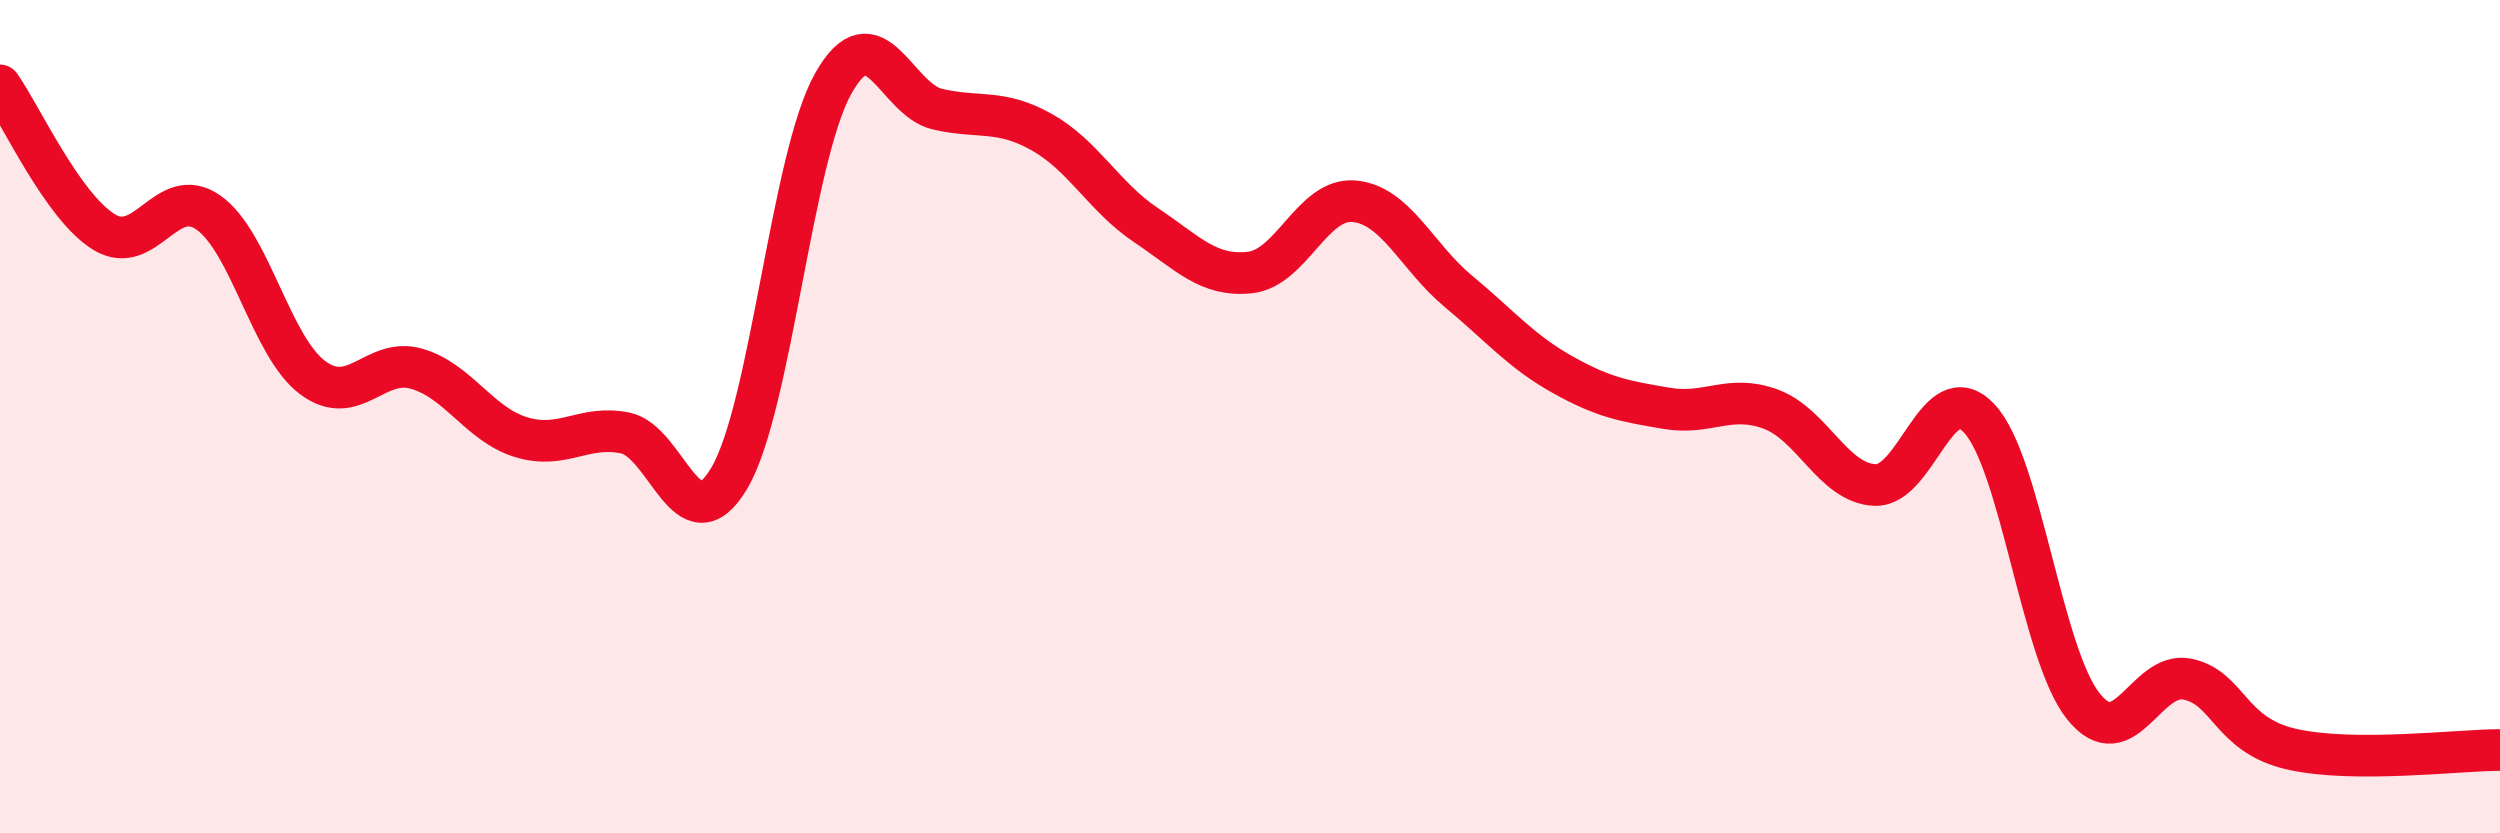
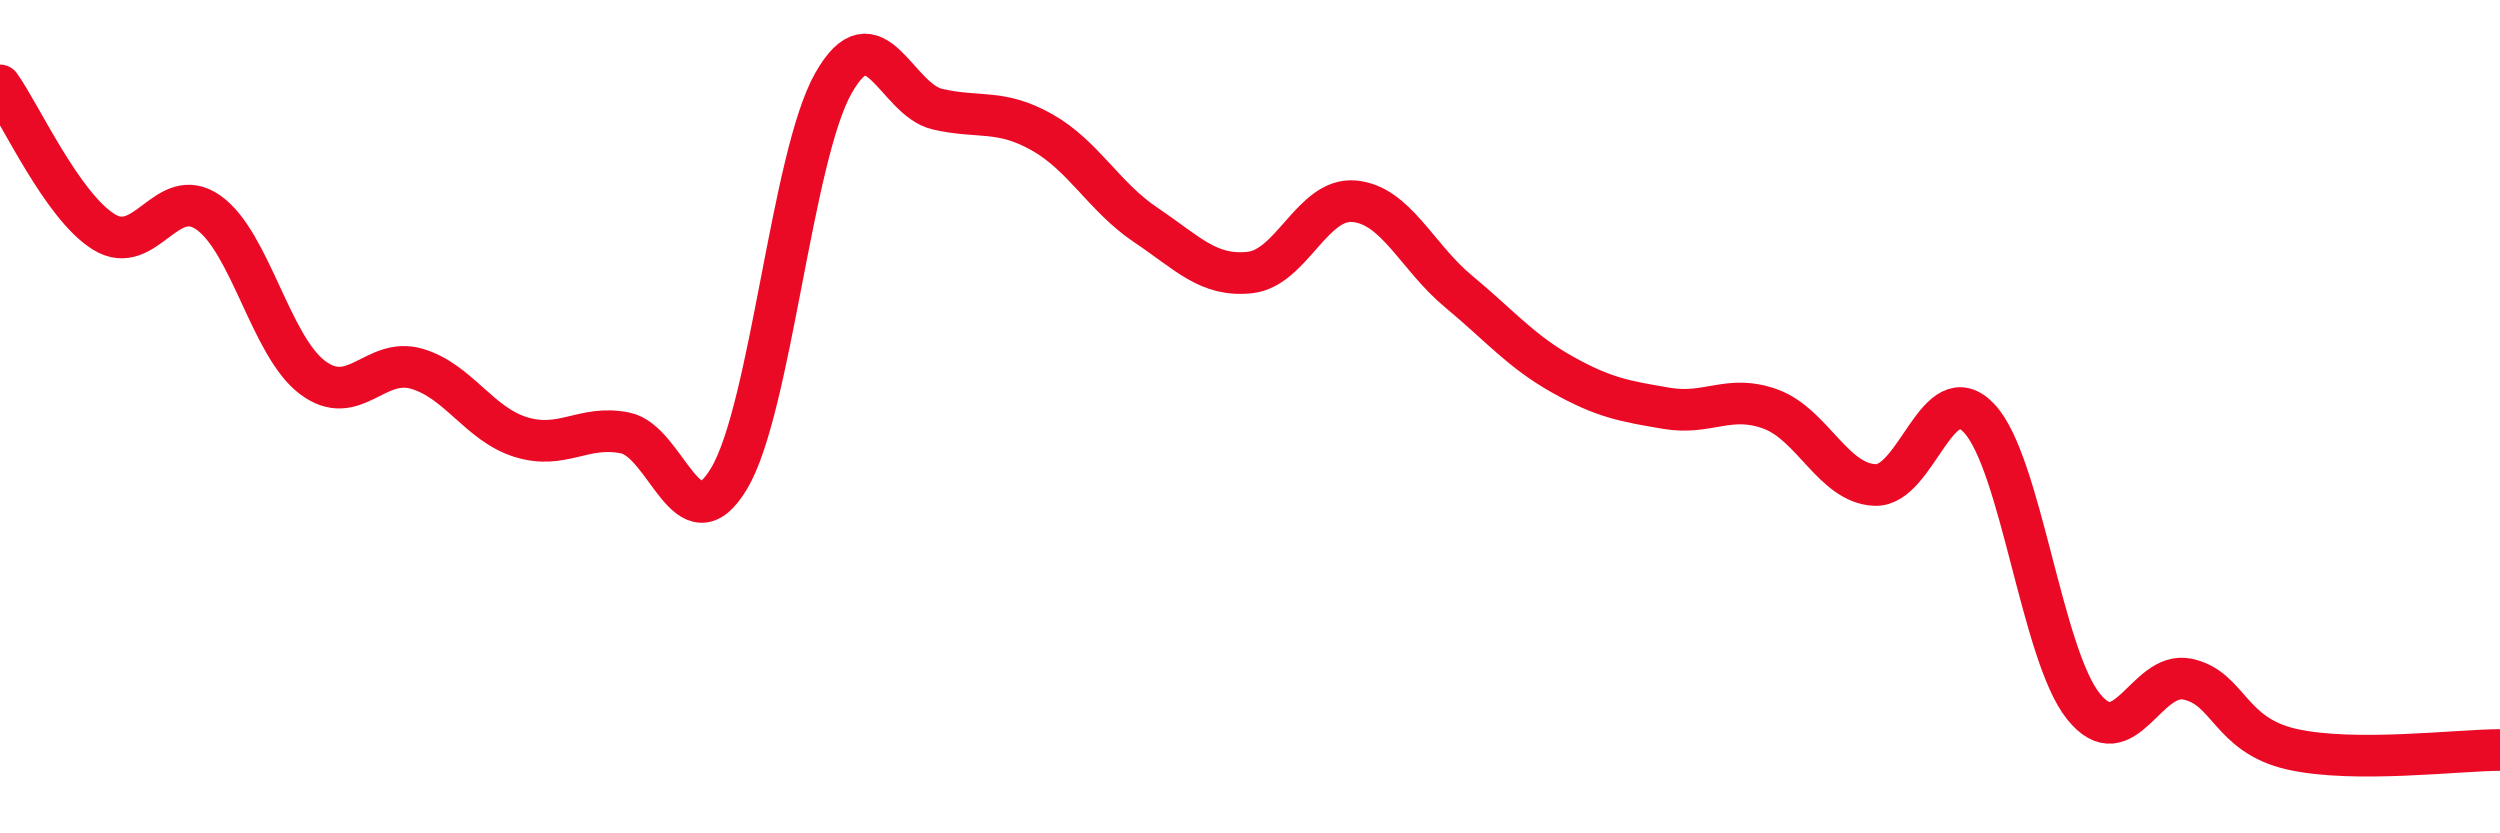
<svg xmlns="http://www.w3.org/2000/svg" width="60" height="20" viewBox="0 0 60 20">
-   <path d="M 0,2.05 C 0.5,2.75 1.5,4.96 2.5,5.57 C 3.5,6.18 4,4.4 5,5.1 C 6,5.8 6.5,8.31 7.5,9.06 C 8.5,9.81 9,8.56 10,8.85 C 11,9.14 11.5,10.18 12.5,10.49 C 13.5,10.8 14,10.19 15,10.39 C 16,10.59 16.5,13.16 17.5,11.48 C 18.5,9.8 19,3.77 20,2 C 21,0.23 21.5,2.39 22.5,2.62 C 23.5,2.85 24,2.61 25,3.17 C 26,3.73 26.5,4.73 27.5,5.4 C 28.5,6.07 29,6.65 30,6.54 C 31,6.43 31.5,4.74 32.5,4.83 C 33.5,4.92 34,6.16 35,6.99 C 36,7.82 36.5,8.43 37.5,8.99 C 38.5,9.55 39,9.63 40,9.8 C 41,9.97 41.5,9.45 42.5,9.82 C 43.5,10.19 44,11.6 45,11.64 C 46,11.68 46.5,8.98 47.5,10.04 C 48.5,11.1 49,15.7 50,16.95 C 51,18.2 51.5,16.09 52.5,16.3 C 53.5,16.51 53.5,17.64 55,17.98 C 56.5,18.32 59,18 60,18L60 20L0 20Z" fill="#EB0A25" opacity="0.1" stroke-linecap="round" stroke-linejoin="round" />
  <path d="M 0,2.05 C 0.5,2.75 1.5,4.96 2.5,5.57 C 3.5,6.18 4,4.4 5,5.1 C 6,5.8 6.5,8.31 7.5,9.06 C 8.5,9.81 9,8.56 10,8.85 C 11,9.14 11.5,10.18 12.5,10.49 C 13.5,10.8 14,10.19 15,10.39 C 16,10.59 16.5,13.16 17.5,11.48 C 18.5,9.8 19,3.77 20,2 C 21,0.23 21.5,2.39 22.5,2.62 C 23.5,2.85 24,2.61 25,3.17 C 26,3.73 26.5,4.73 27.5,5.4 C 28.5,6.07 29,6.65 30,6.54 C 31,6.43 31.5,4.74 32.5,4.83 C 33.5,4.92 34,6.16 35,6.99 C 36,7.82 36.5,8.43 37.5,8.99 C 38.5,9.55 39,9.63 40,9.8 C 41,9.97 41.5,9.45 42.5,9.82 C 43.5,10.19 44,11.6 45,11.64 C 46,11.68 46.5,8.98 47.5,10.04 C 48.5,11.1 49,15.7 50,16.95 C 51,18.2 51.5,16.09 52.5,16.3 C 53.5,16.51 53.5,17.64 55,17.98 C 56.5,18.32 59,18 60,18" stroke="#EB0A25" stroke-width="1" fill="none" stroke-linecap="round" stroke-linejoin="round" />
</svg>